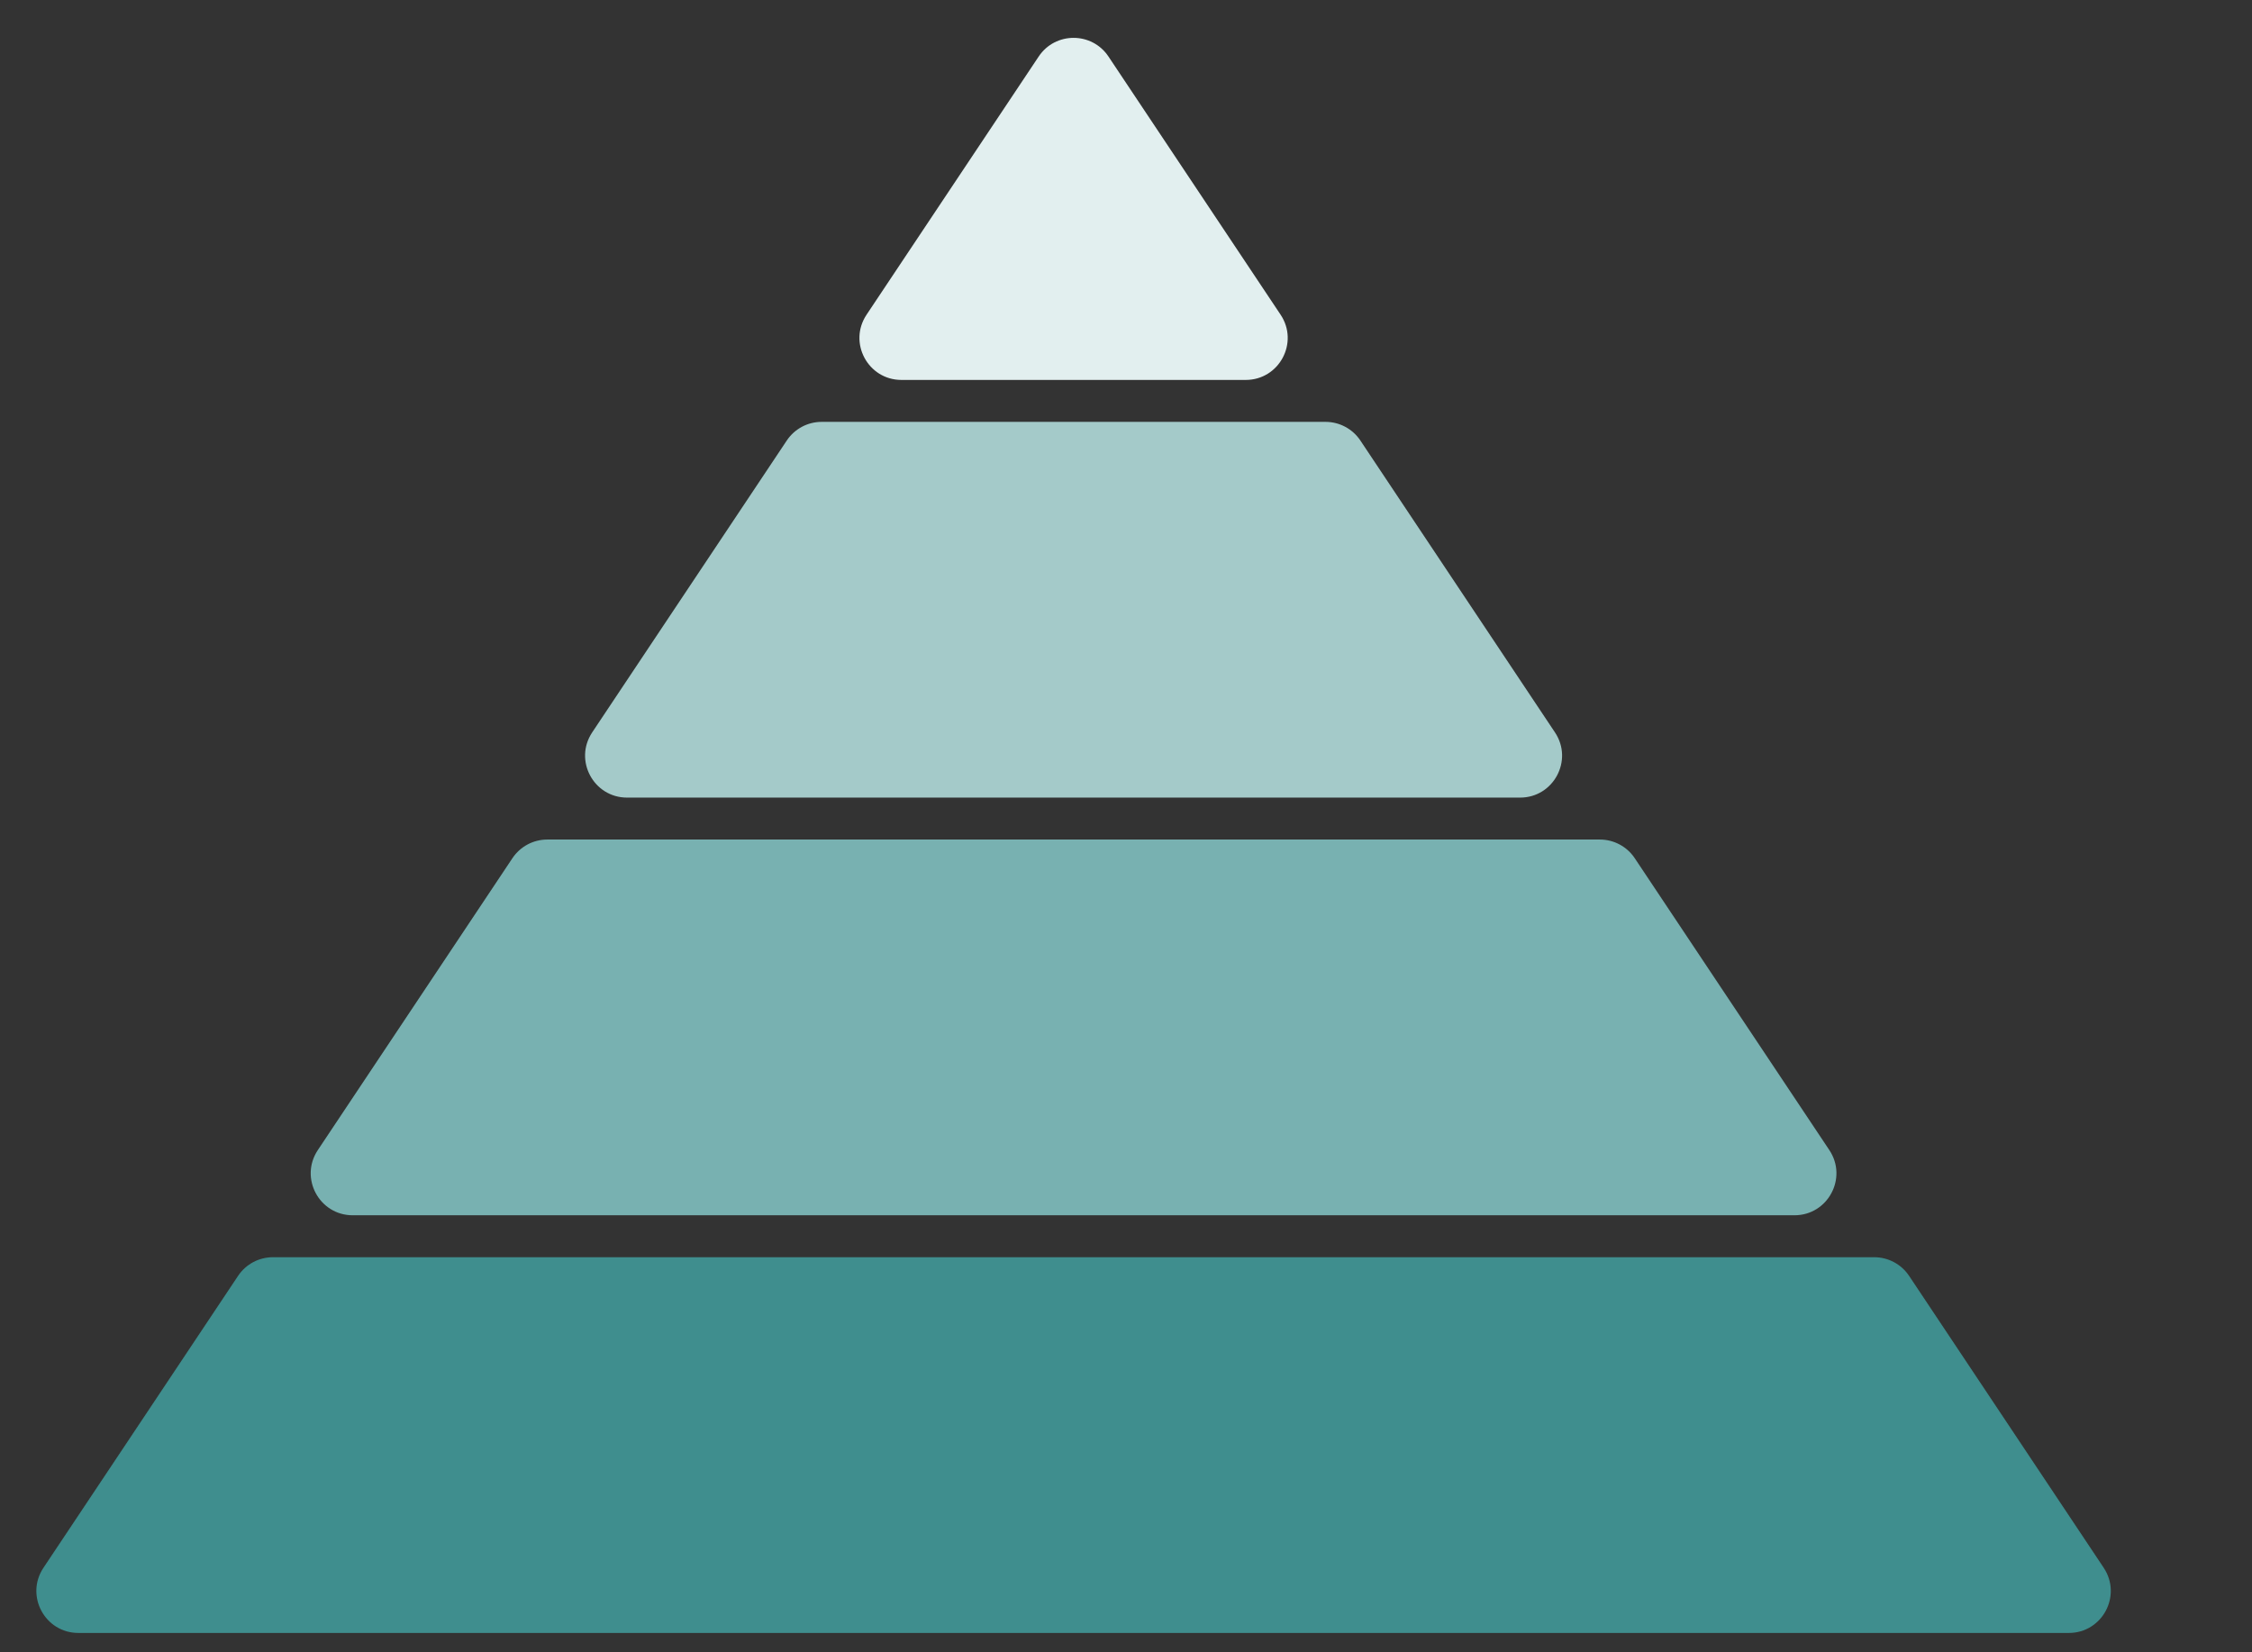
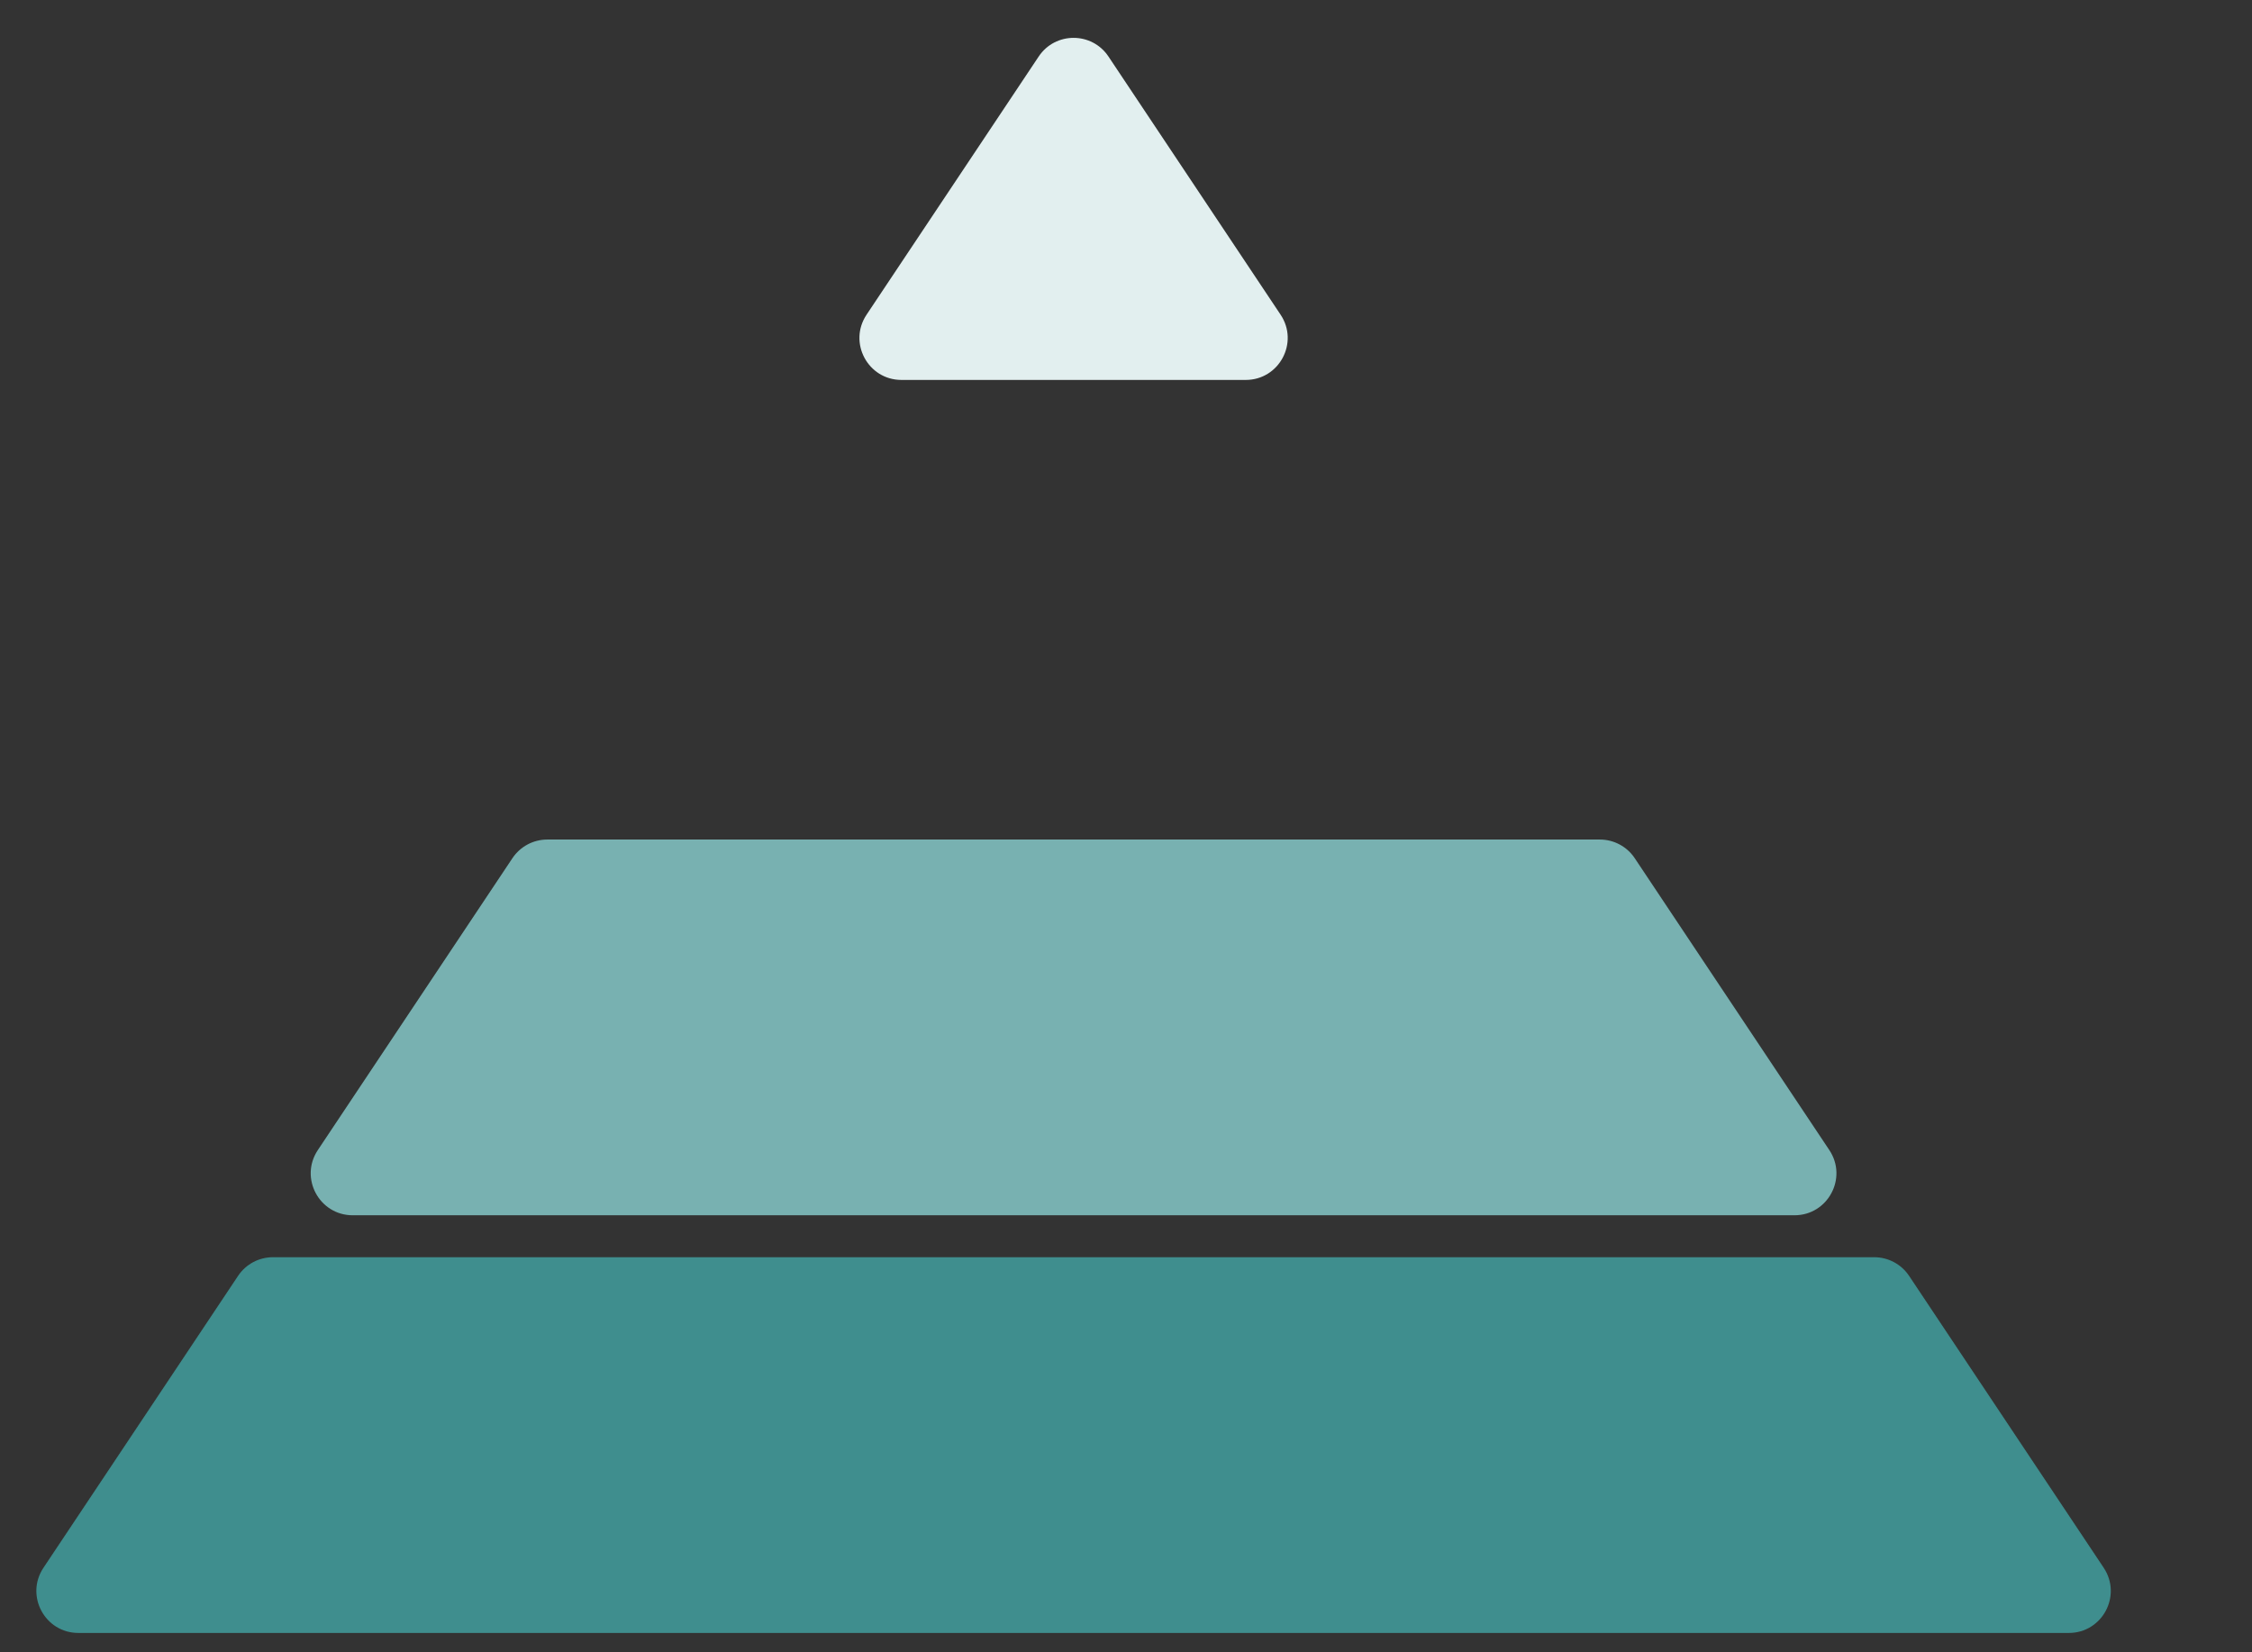
<svg xmlns="http://www.w3.org/2000/svg" width="537" height="394" viewBox="0 0 537 394" fill="none">
  <rect x="0" y="0" width="537" height="394" fill="#333333" stroke="none" />
  <path fill-rule="evenodd" clip-rule="evenodd" d="M56.765 304.253C58.619 301.471 61.742 299.8 65.085 299.8H446.915C450.258 299.8 453.381 301.471 455.235 304.253L501.635 373.853C506.066 380.498 501.302 389.4 493.315 389.4H18.685C10.698 389.4 5.934 380.498 10.365 373.853L56.765 304.253Z" fill="#3F8E8E" />
  <path fill-rule="evenodd" clip-rule="evenodd" d="M84.108 289.8C76.121 289.8 71.357 280.899 75.787 274.253L122.187 204.653C124.042 201.871 127.164 200.2 130.508 200.2H381.492C384.836 200.2 387.958 201.871 389.813 204.653L436.213 274.253C440.643 280.899 435.879 289.8 427.892 289.8H84.108Z" fill="#78B1B1" />
-   <path fill-rule="evenodd" clip-rule="evenodd" d="M149.529 190.2C141.542 190.2 136.779 181.299 141.209 174.653L187.609 105.053C189.464 102.271 192.586 100.6 195.929 100.6H316.071C319.414 100.6 322.536 102.271 324.391 105.053L370.791 174.653C375.221 181.299 370.457 190.2 362.471 190.2H149.529Z" fill="#A4CAC9" />
  <path fill-rule="evenodd" clip-rule="evenodd" d="M305.369 75.053C309.799 81.698 305.035 90.6 297.048 90.6H214.952C206.965 90.6 202.201 81.699 206.631 75.053L247.679 13.481C251.638 7.543 260.362 7.543 264.32 13.481L305.369 75.053Z" fill="#E2EFEF" />
</svg>